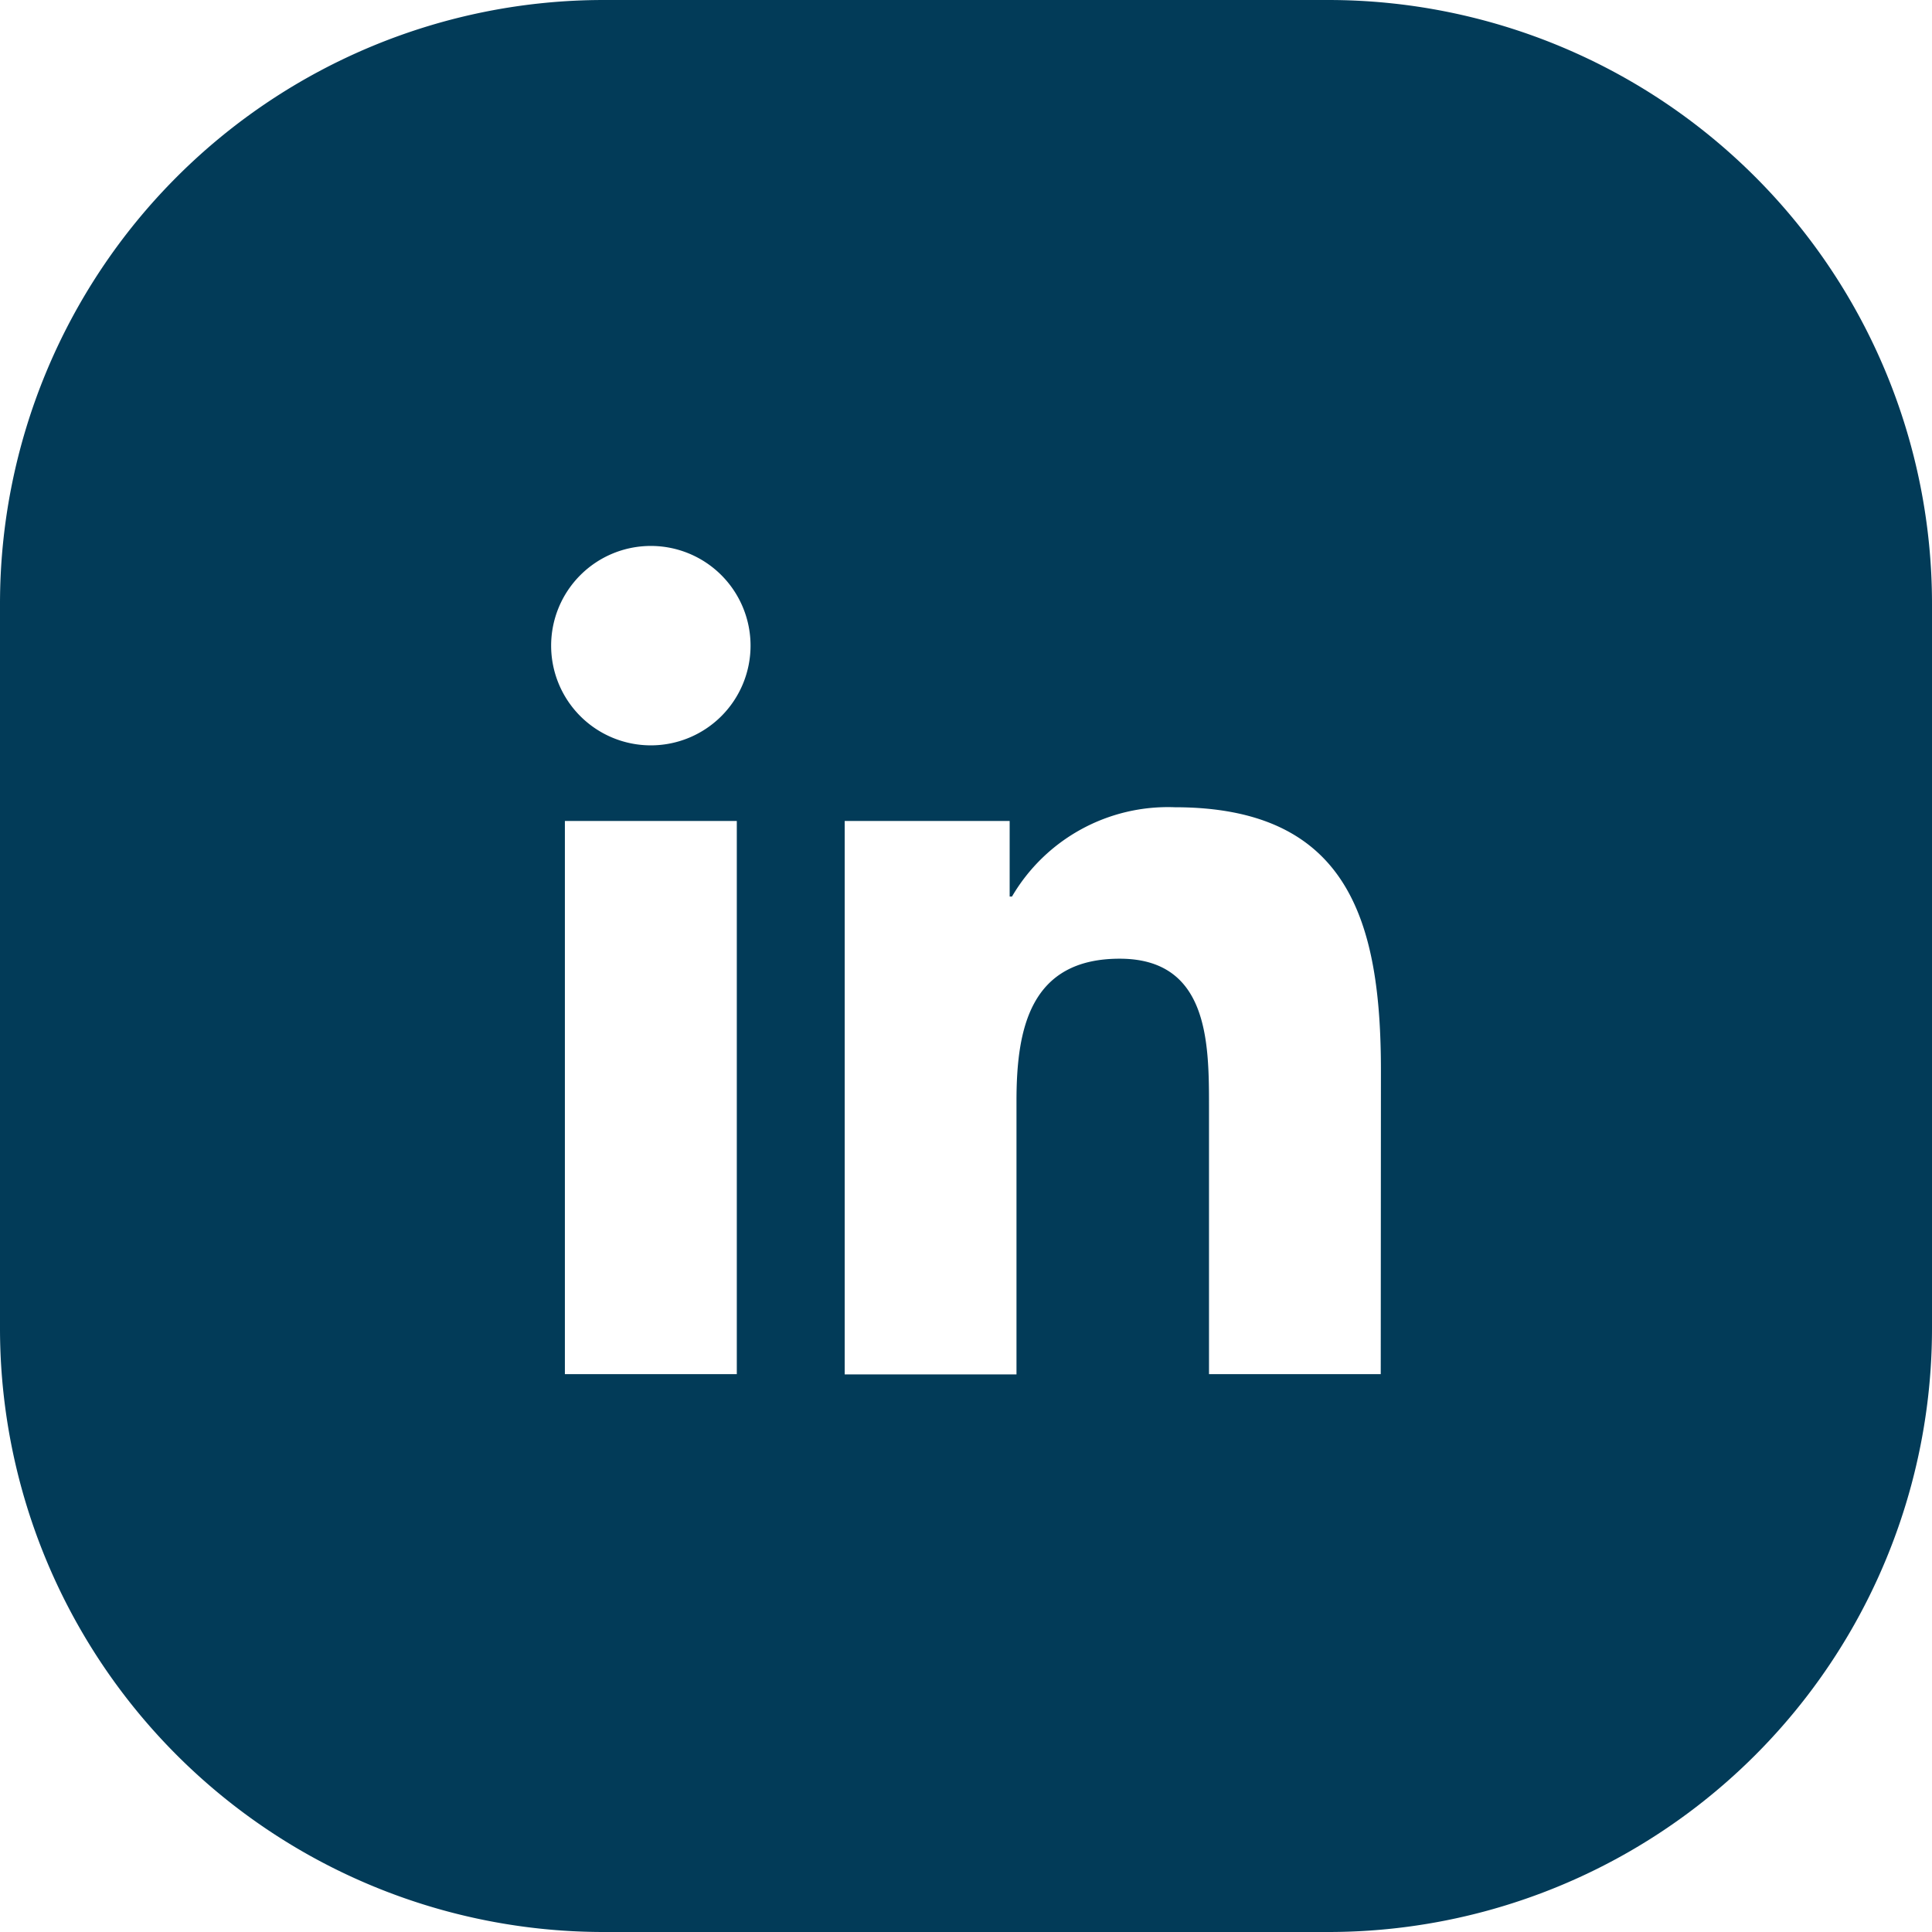
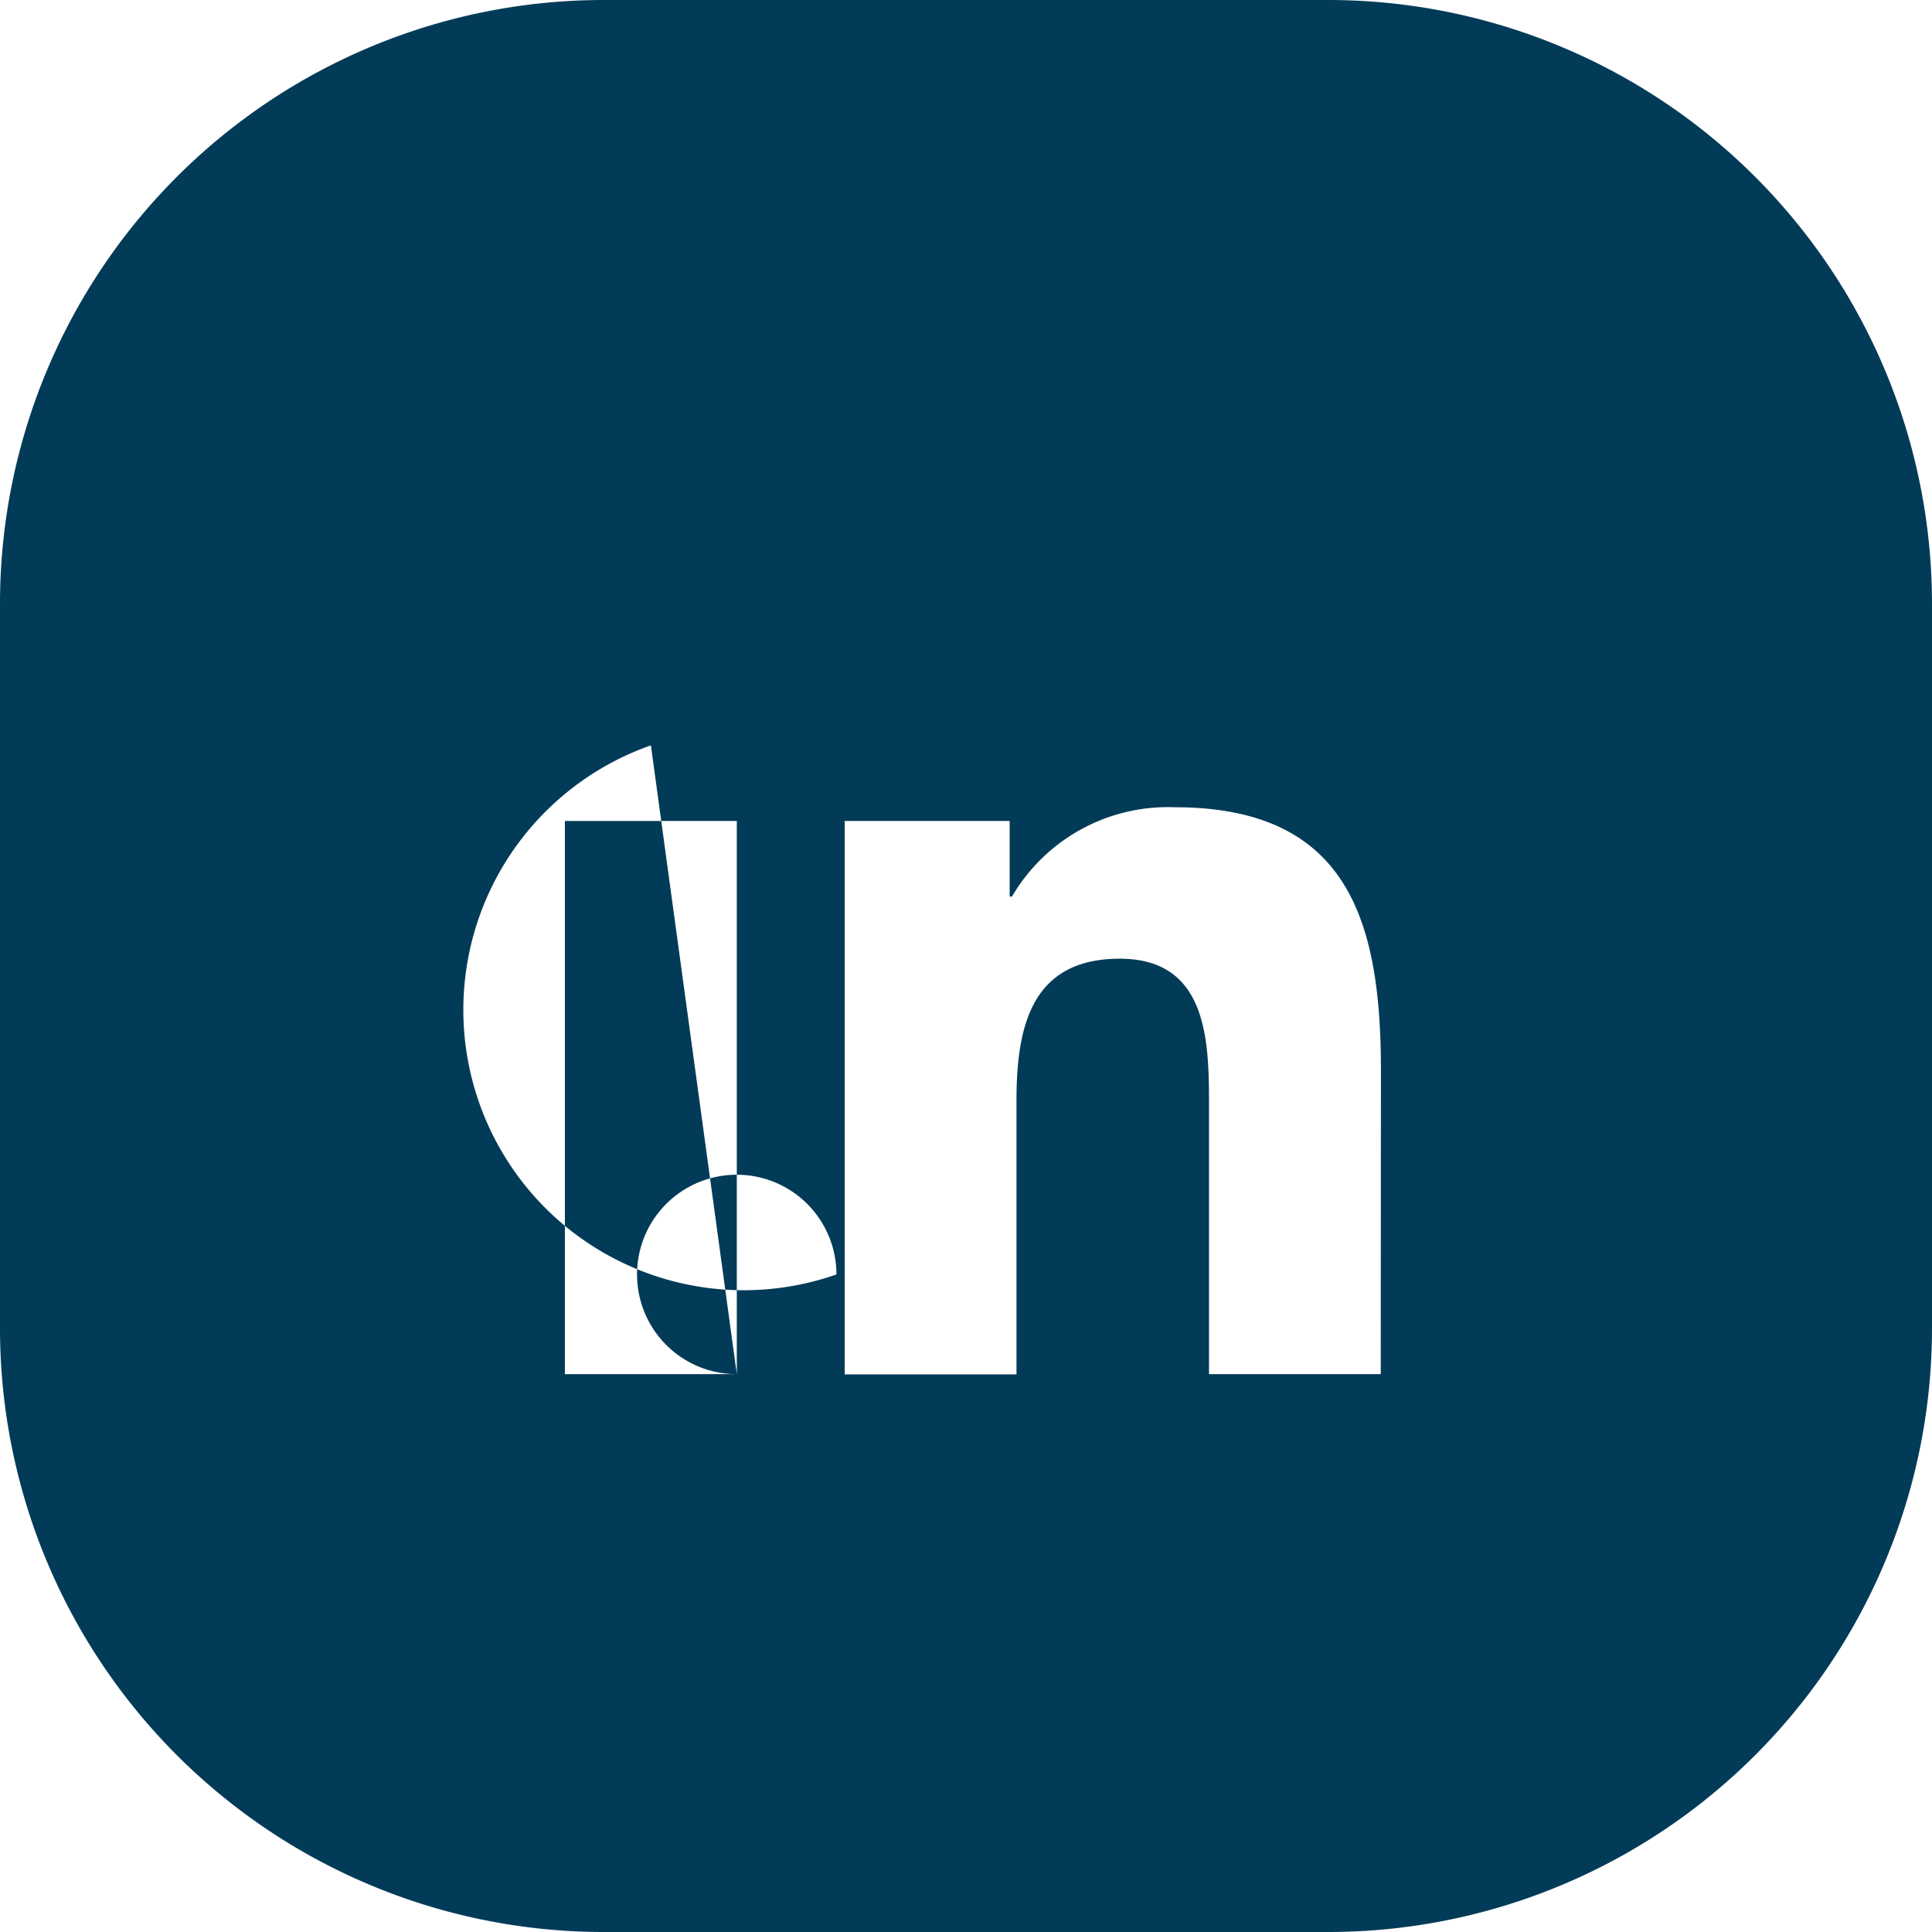
<svg xmlns="http://www.w3.org/2000/svg" width="31.623" height="31.623" viewBox="0 0 31.623 31.623">
-   <path d="M21.741,0H9.882A9.882,9.882,0,0,0,0,9.882V21.741a9.882,9.882,0,0,0,9.882,9.882H21.741a9.882,9.882,0,0,0,9.882-9.882V9.882A9.882,9.882,0,0,0,21.741,0M12.06,22.492H9.246V13.438H12.06ZM10.654,12.2a1.632,1.632,0,1,1,1.631-1.632A1.632,1.632,0,0,1,10.654,12.2M22.6,22.492H19.789v-4.4c0-1.05-.019-2.4-1.462-2.4-1.464,0-1.689,1.144-1.689,2.325v4.479H13.826V13.438h2.7v1.237h.038a2.957,2.957,0,0,1,2.663-1.462c2.85,0,3.376,1.875,3.376,4.313Z" fill="#023b58" fill-rule="evenodd" />
+   <path d="M21.741,0H9.882A9.882,9.882,0,0,0,0,9.882V21.741a9.882,9.882,0,0,0,9.882,9.882H21.741a9.882,9.882,0,0,0,9.882-9.882V9.882A9.882,9.882,0,0,0,21.741,0M12.06,22.492H9.246V13.438H12.06Za1.632,1.632,0,1,1,1.631-1.632A1.632,1.632,0,0,1,10.654,12.2M22.6,22.492H19.789v-4.4c0-1.05-.019-2.4-1.462-2.4-1.464,0-1.689,1.144-1.689,2.325v4.479H13.826V13.438h2.7v1.237h.038a2.957,2.957,0,0,1,2.663-1.462c2.85,0,3.376,1.875,3.376,4.313Z" fill="#023b58" fill-rule="evenodd" />
</svg>